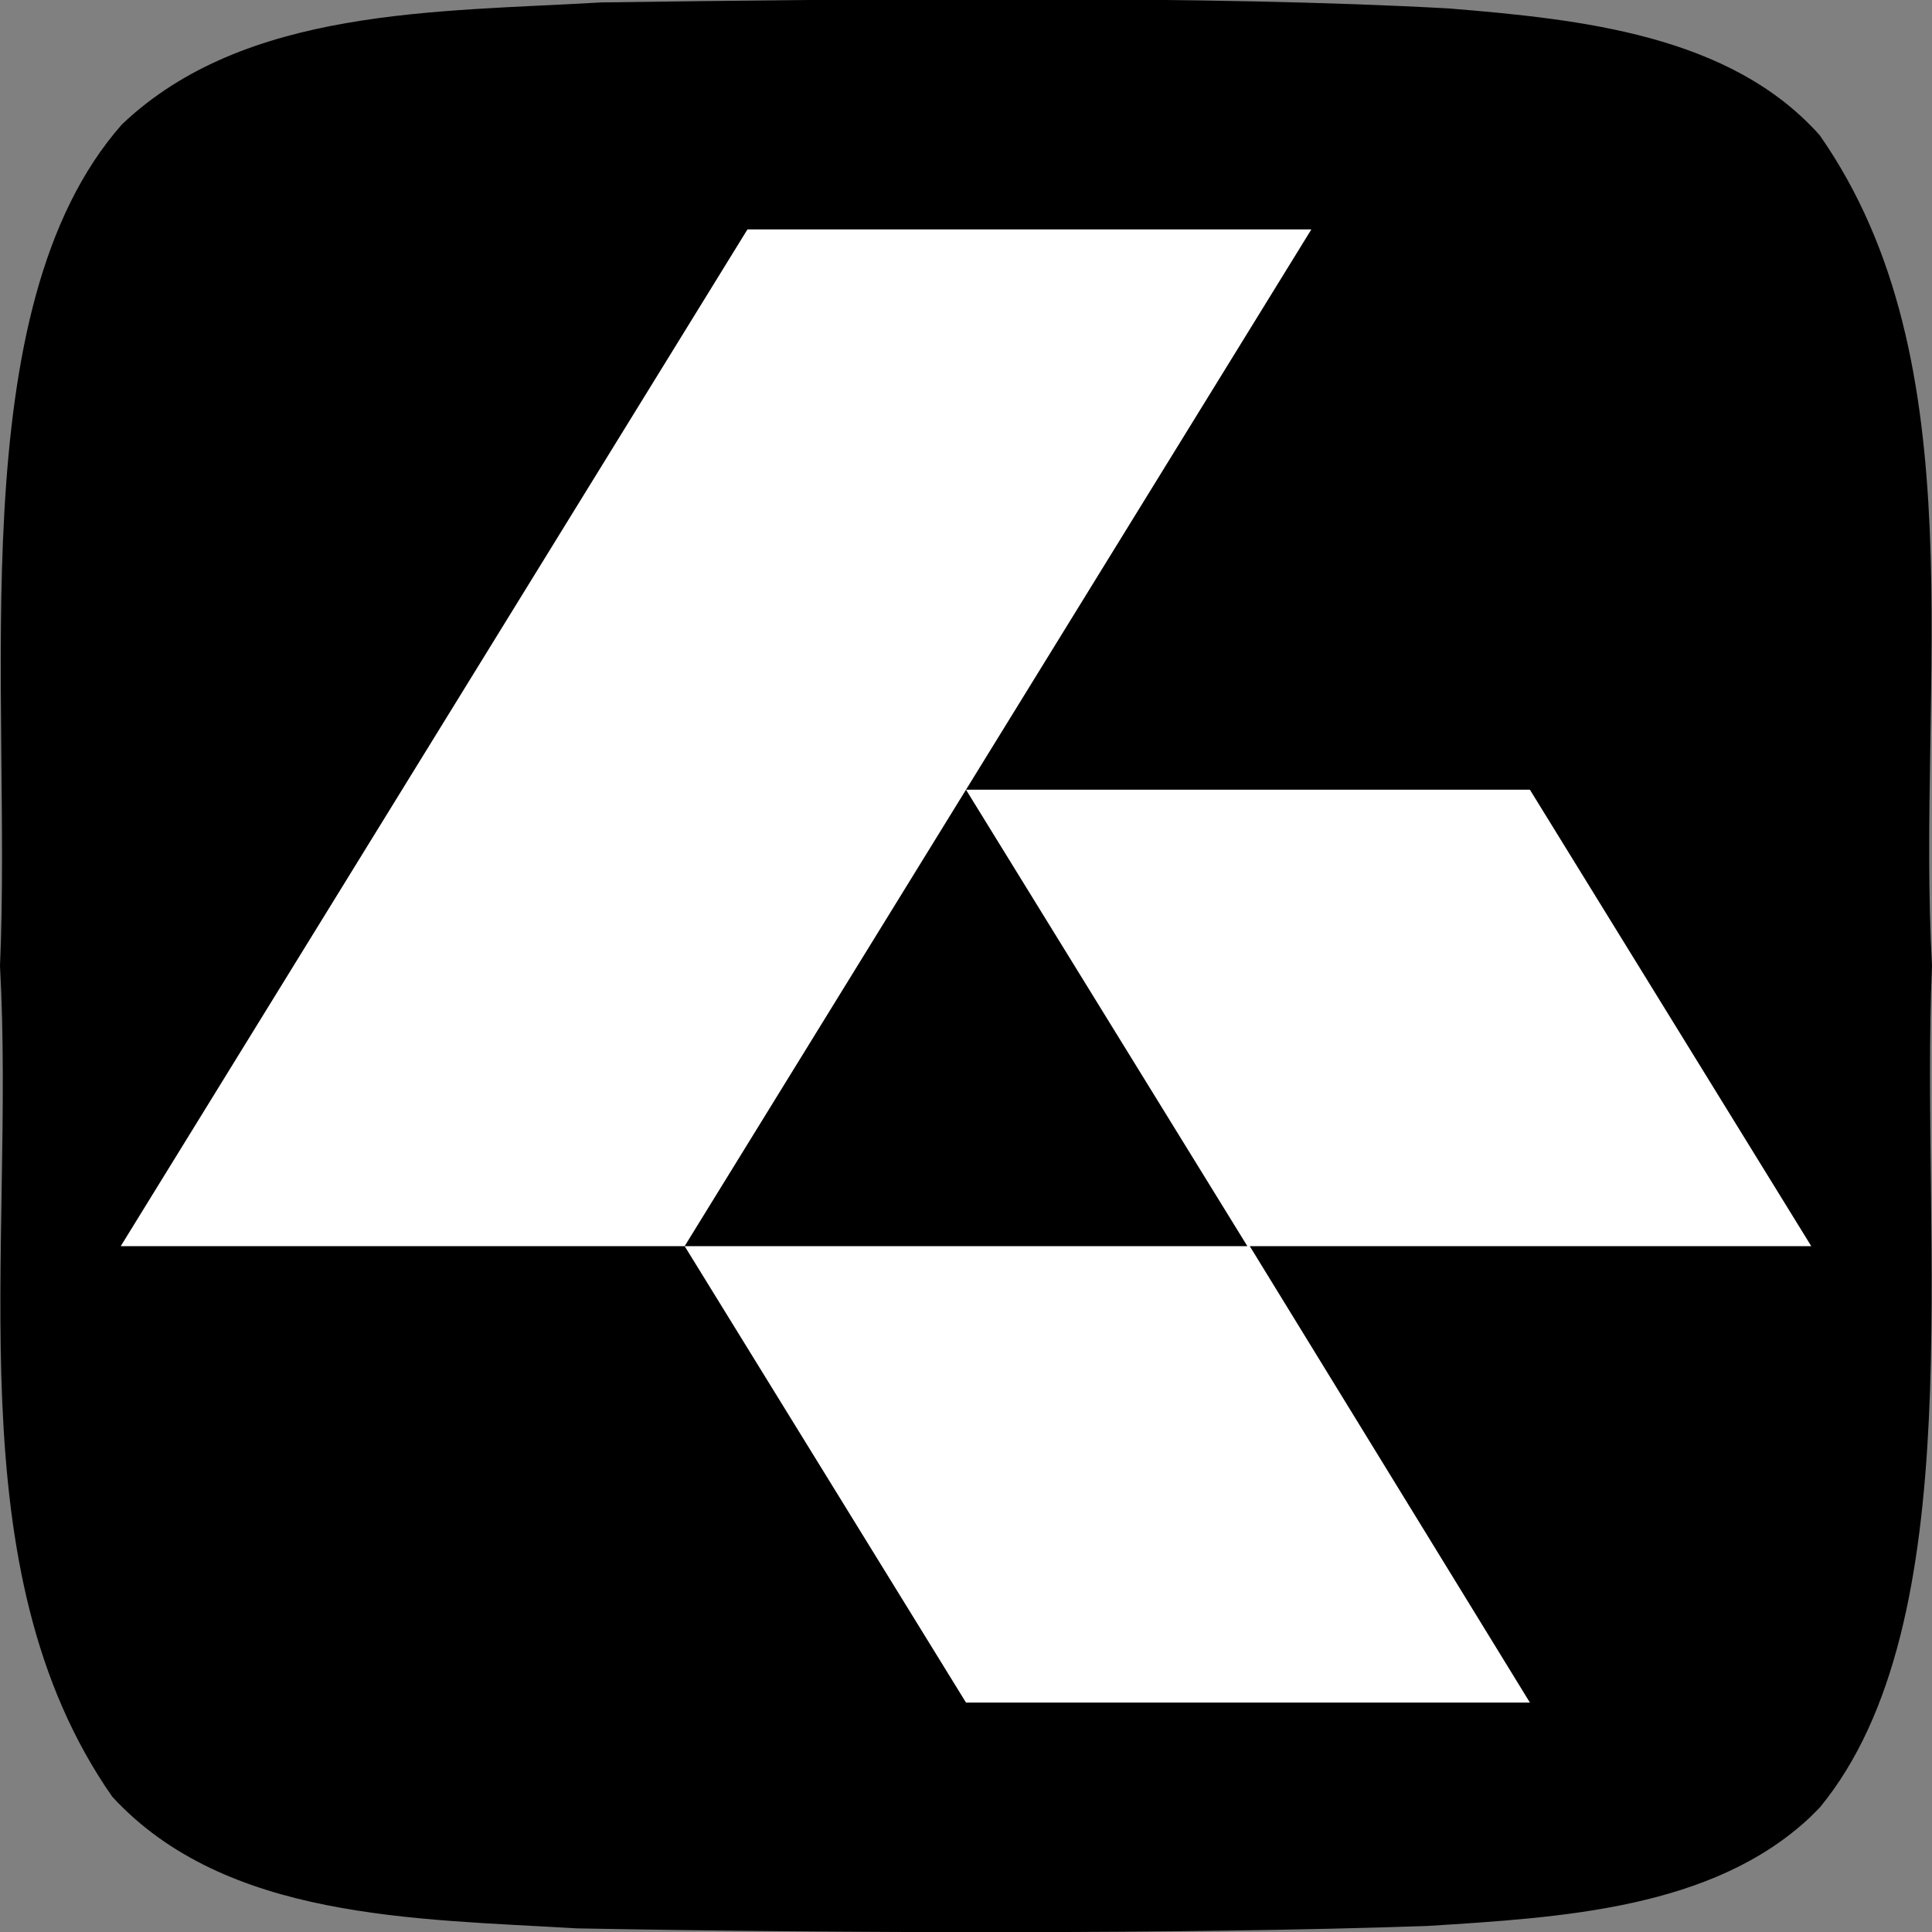
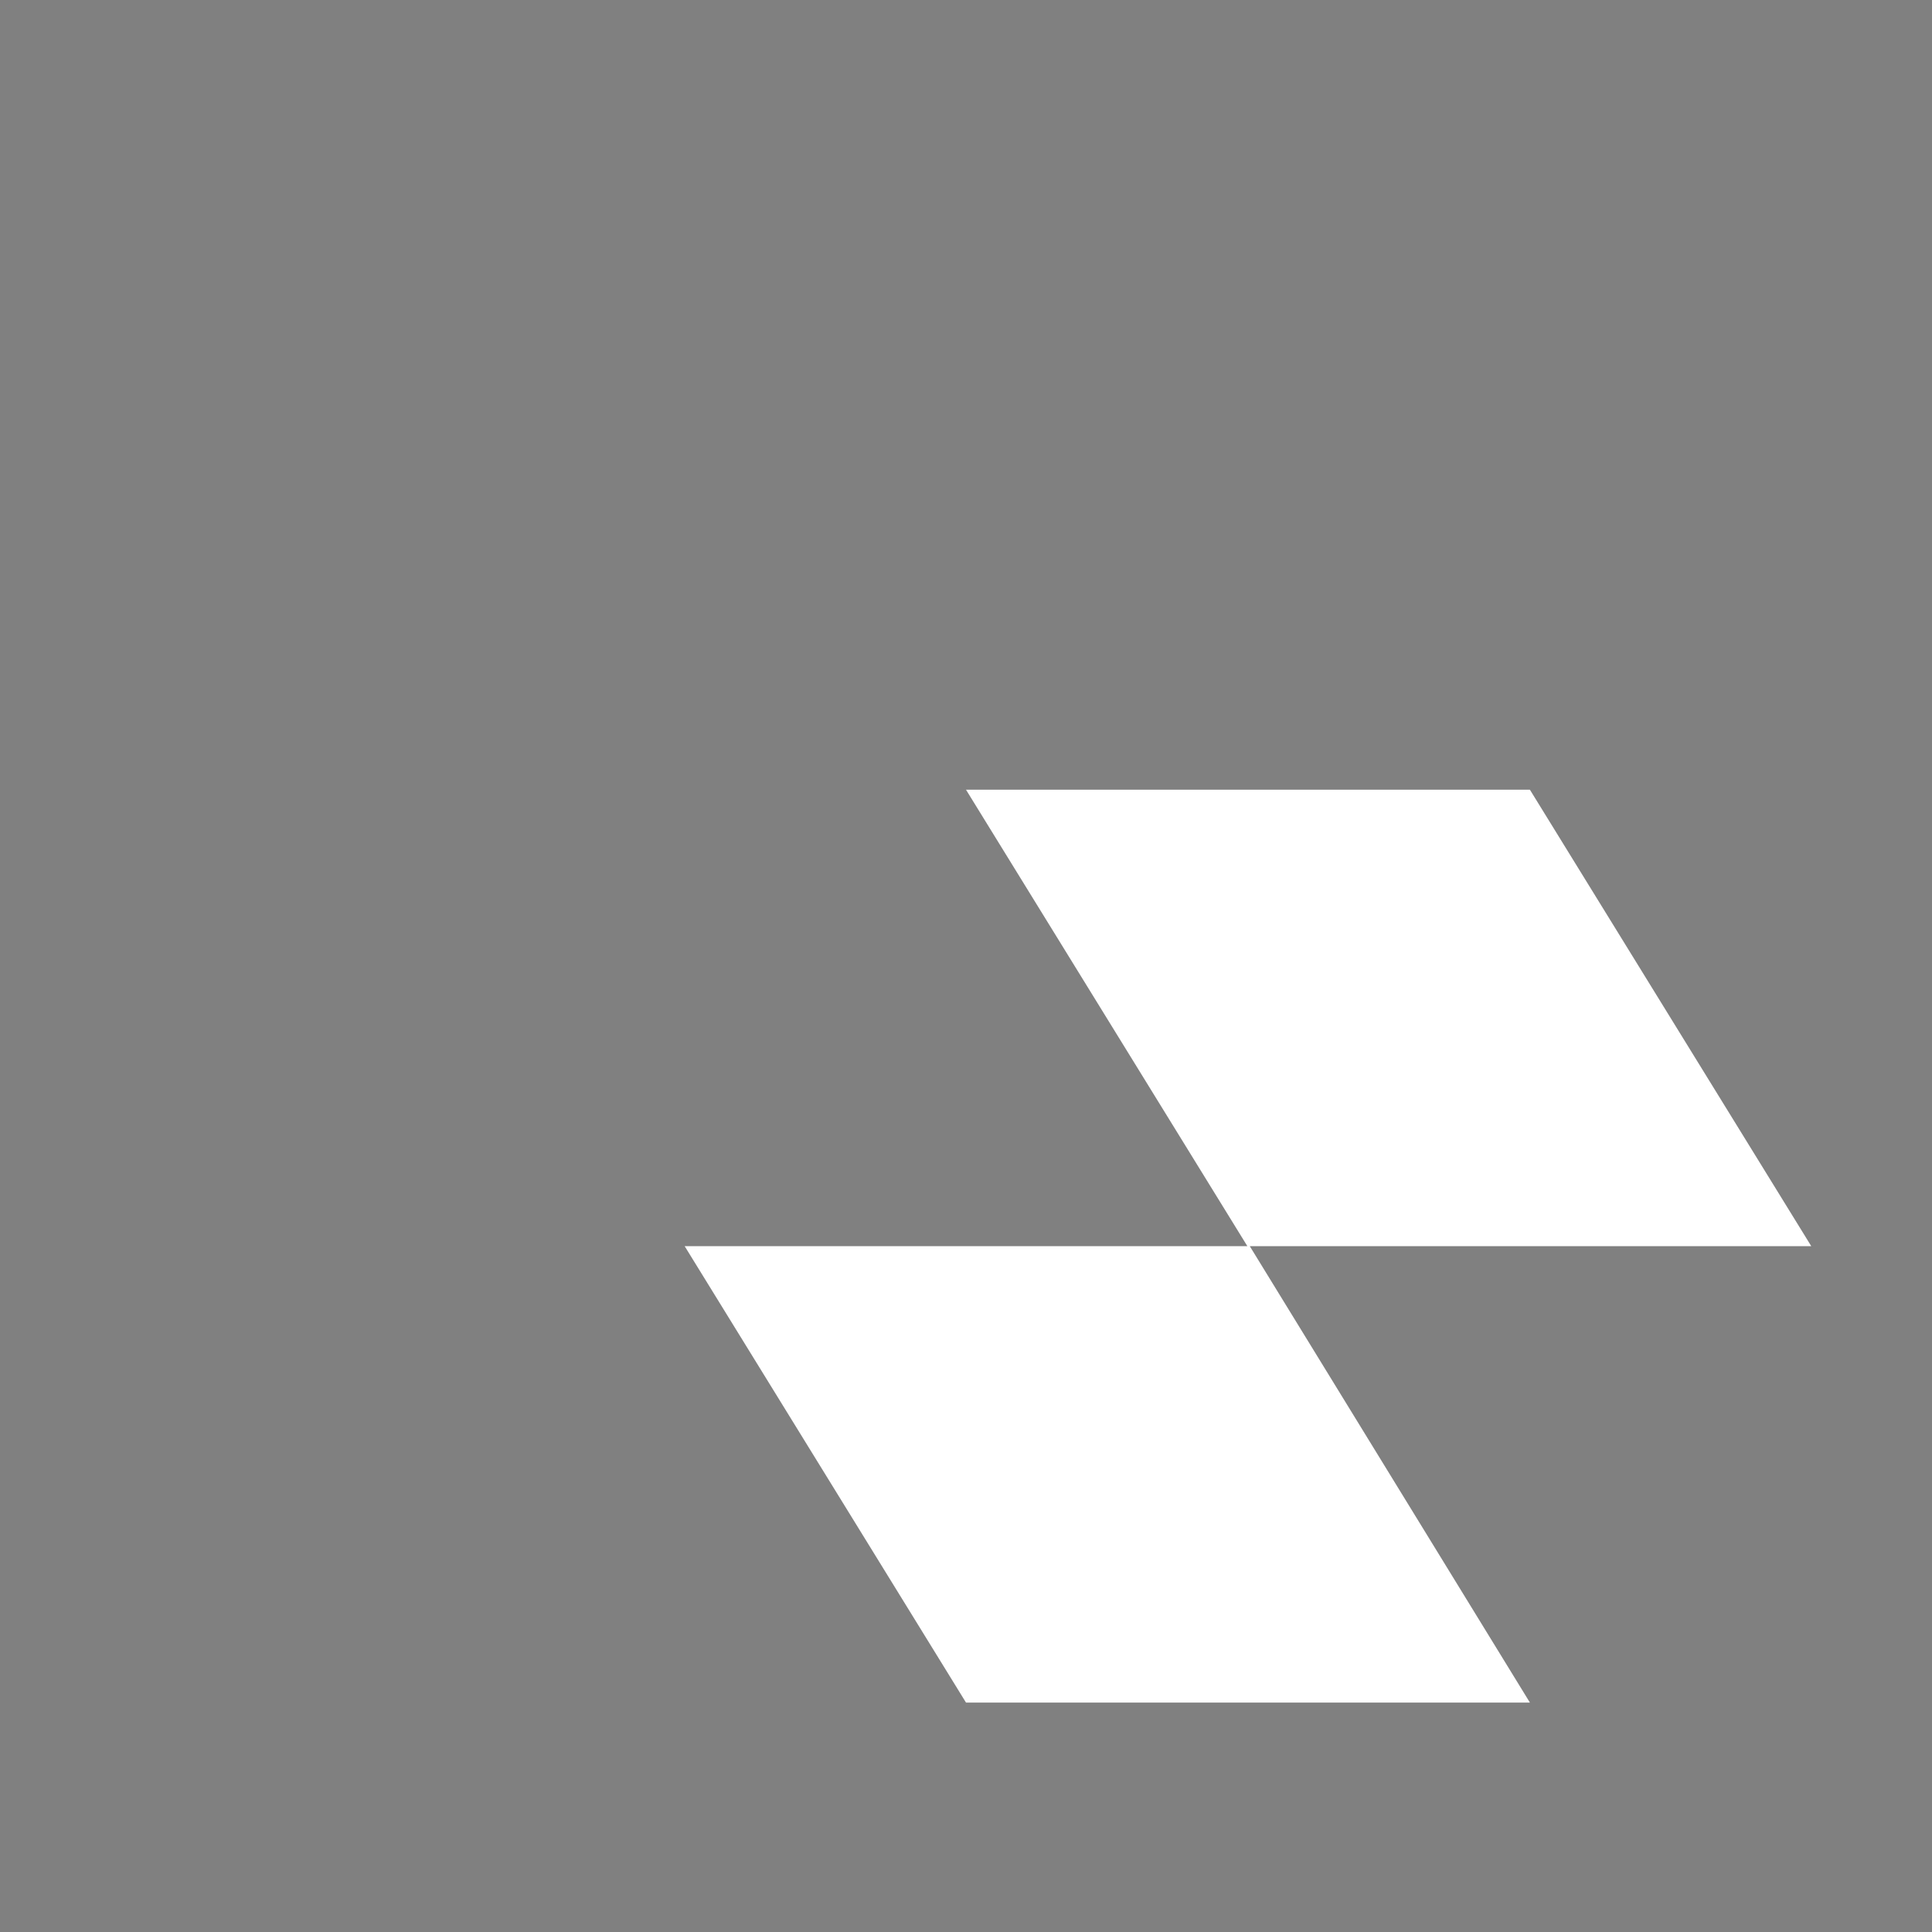
<svg xmlns="http://www.w3.org/2000/svg" id="Lager_1" data-name="Lager 1" viewBox="0 0 16 16">
  <rect x="0" y="0" width="16" height="16" fill="#808080" stroke="none" />
  <defs>
    <style>
      .cls-1 {
        fill: #fff;
      }
    </style>
  </defs>
-   <path d="M14.99,15.05c-.81.76-2.06.83-3.17.9-2.02.07-4.88.06-7.04.02-1.34-.08-2.91-.07-3.85-1.09C-.39,12.99.13,10.35,0,8,.1,5.73-.34,2.56,1.01,1.03,2.03.06,3.62.1,4.98.02c2.2-.03,5.05-.06,7.02.05,1.1.09,2.33.22,3.07,1.05,1.32,1.89.8,4.53.93,6.88-.1,2.26.34,5.43-.93,6.97l-.08.08Z" />
  <g>
-     <polygon class="cls-1" points="6.19 1.9 1 10.32 5.67 10.32 10.86 1.9 6.19 1.9" />
    <polygon class="cls-1" points="15 10.32 12.67 6.54 8 6.54 10.33 10.32 5.67 10.32 8 14.1 12.67 14.1 10.35 10.32 15 10.32" />
  </g>
</svg>